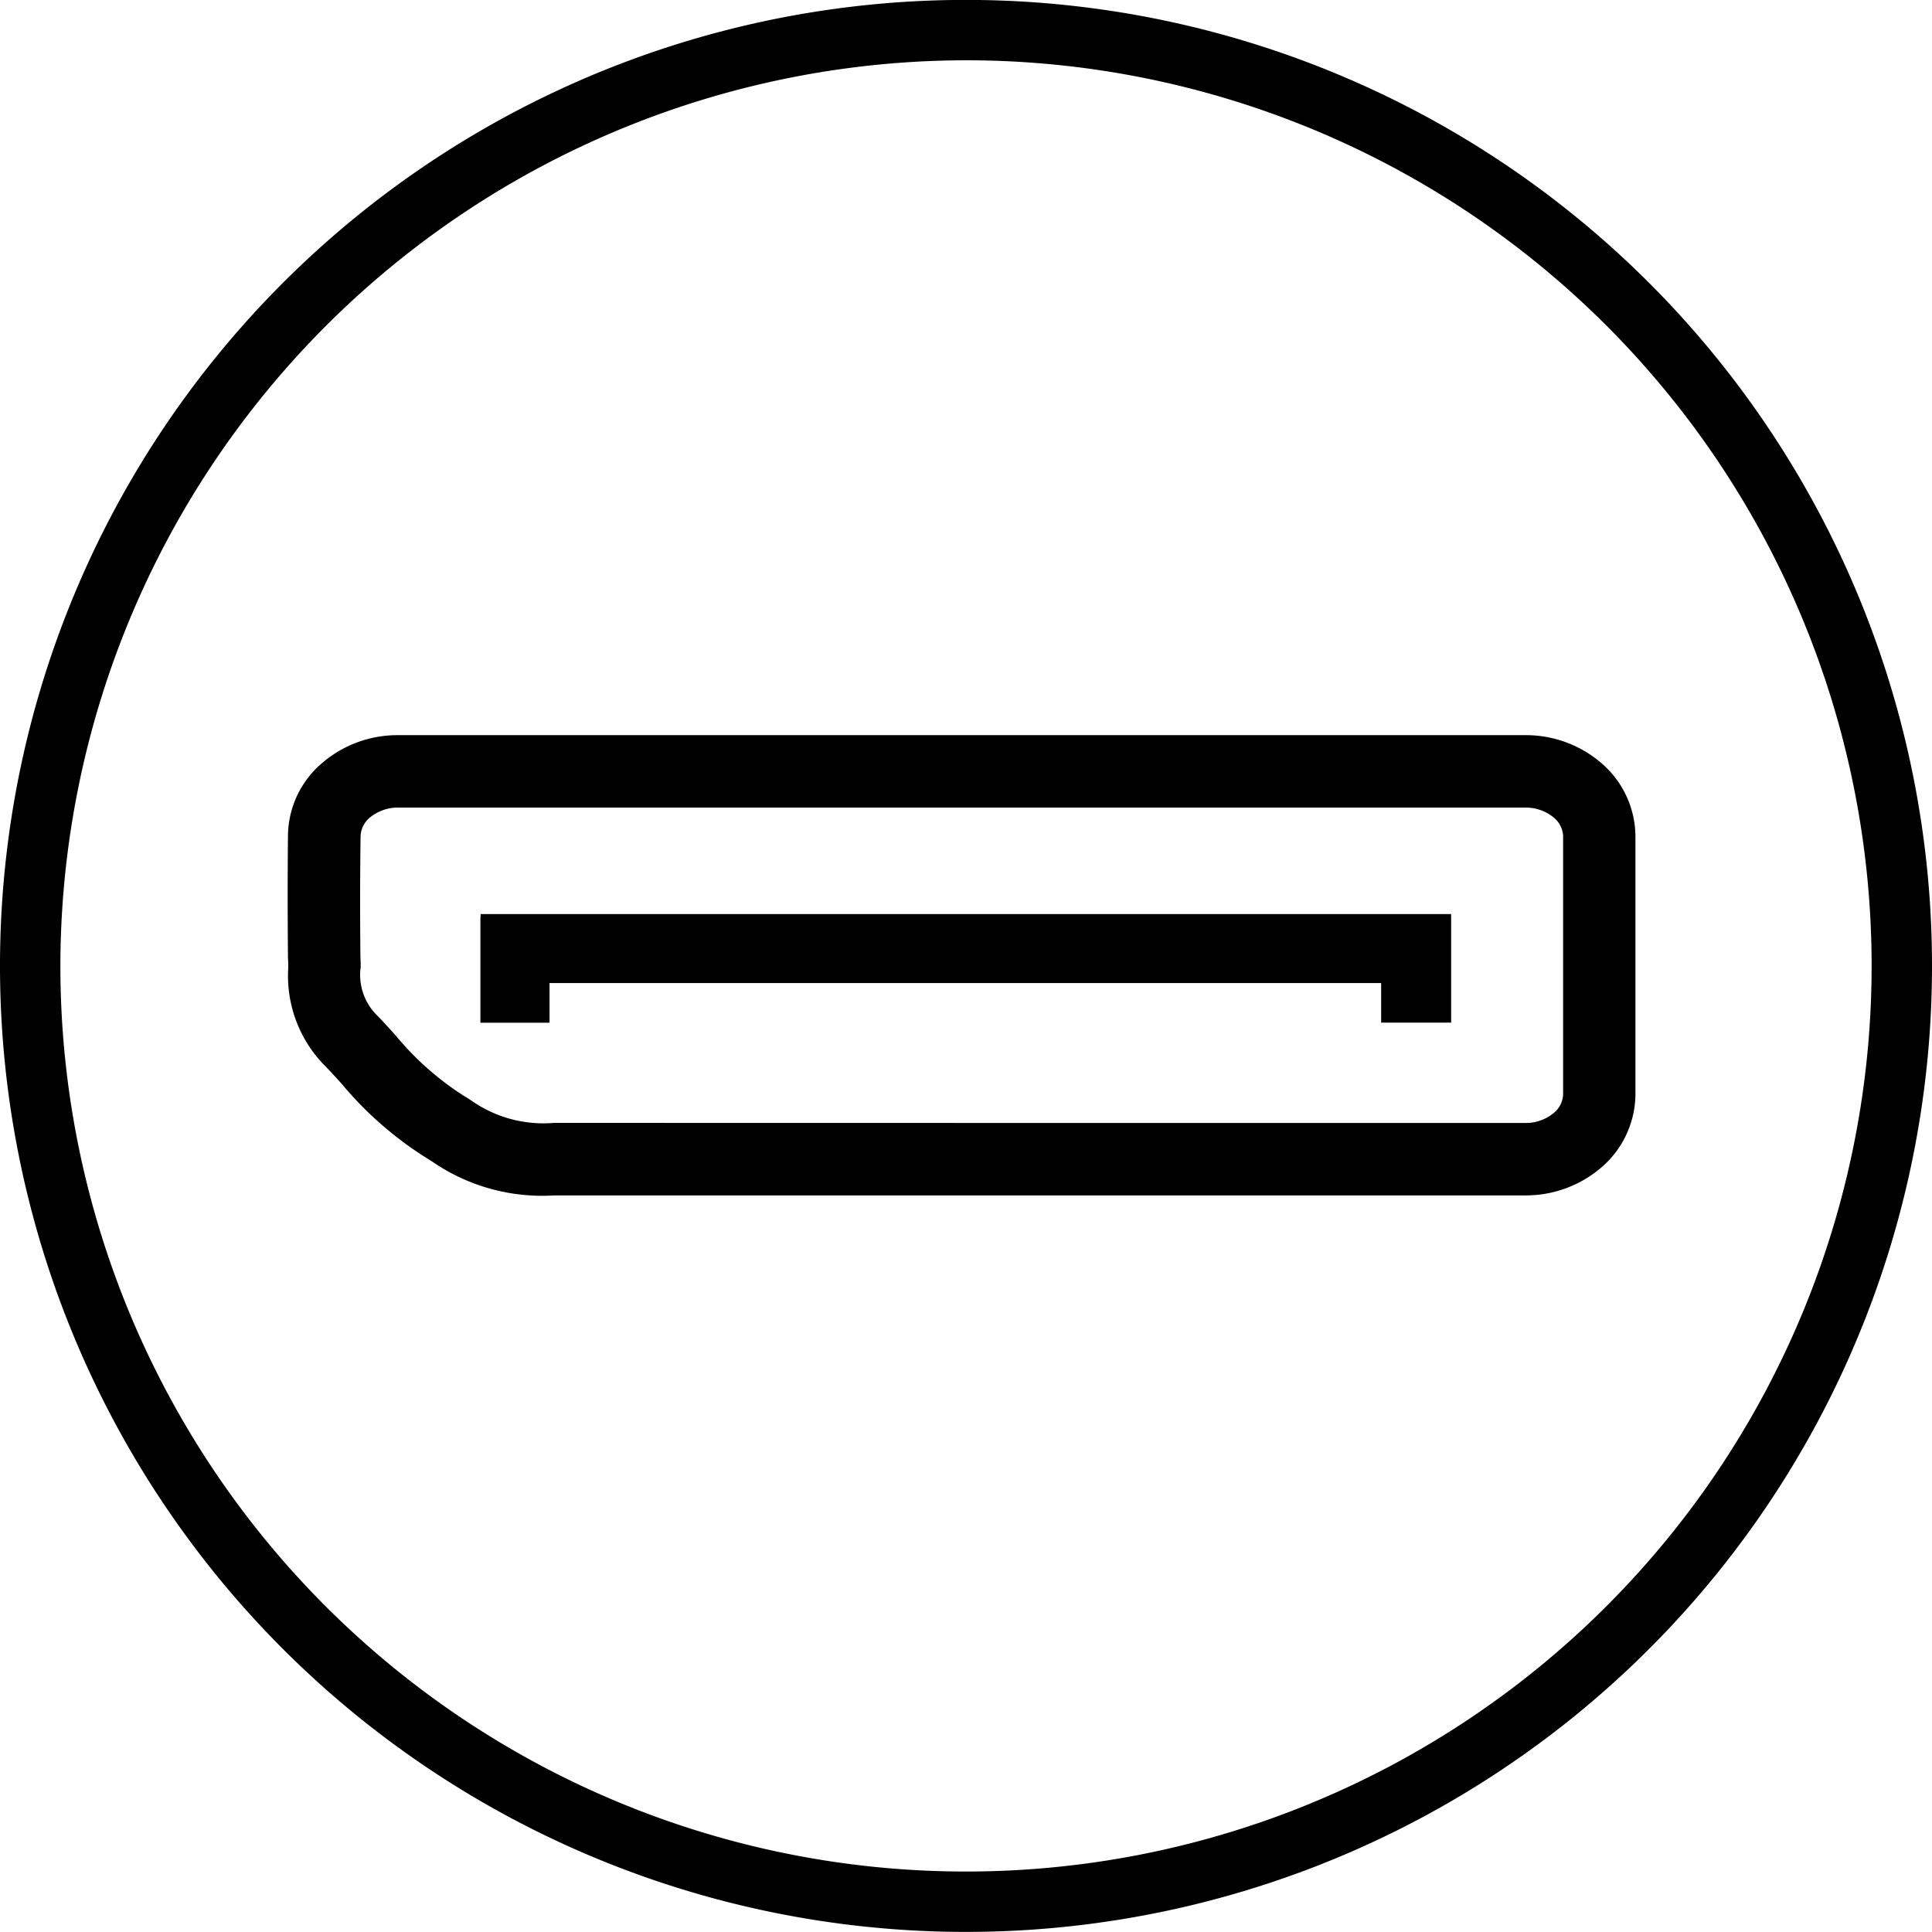
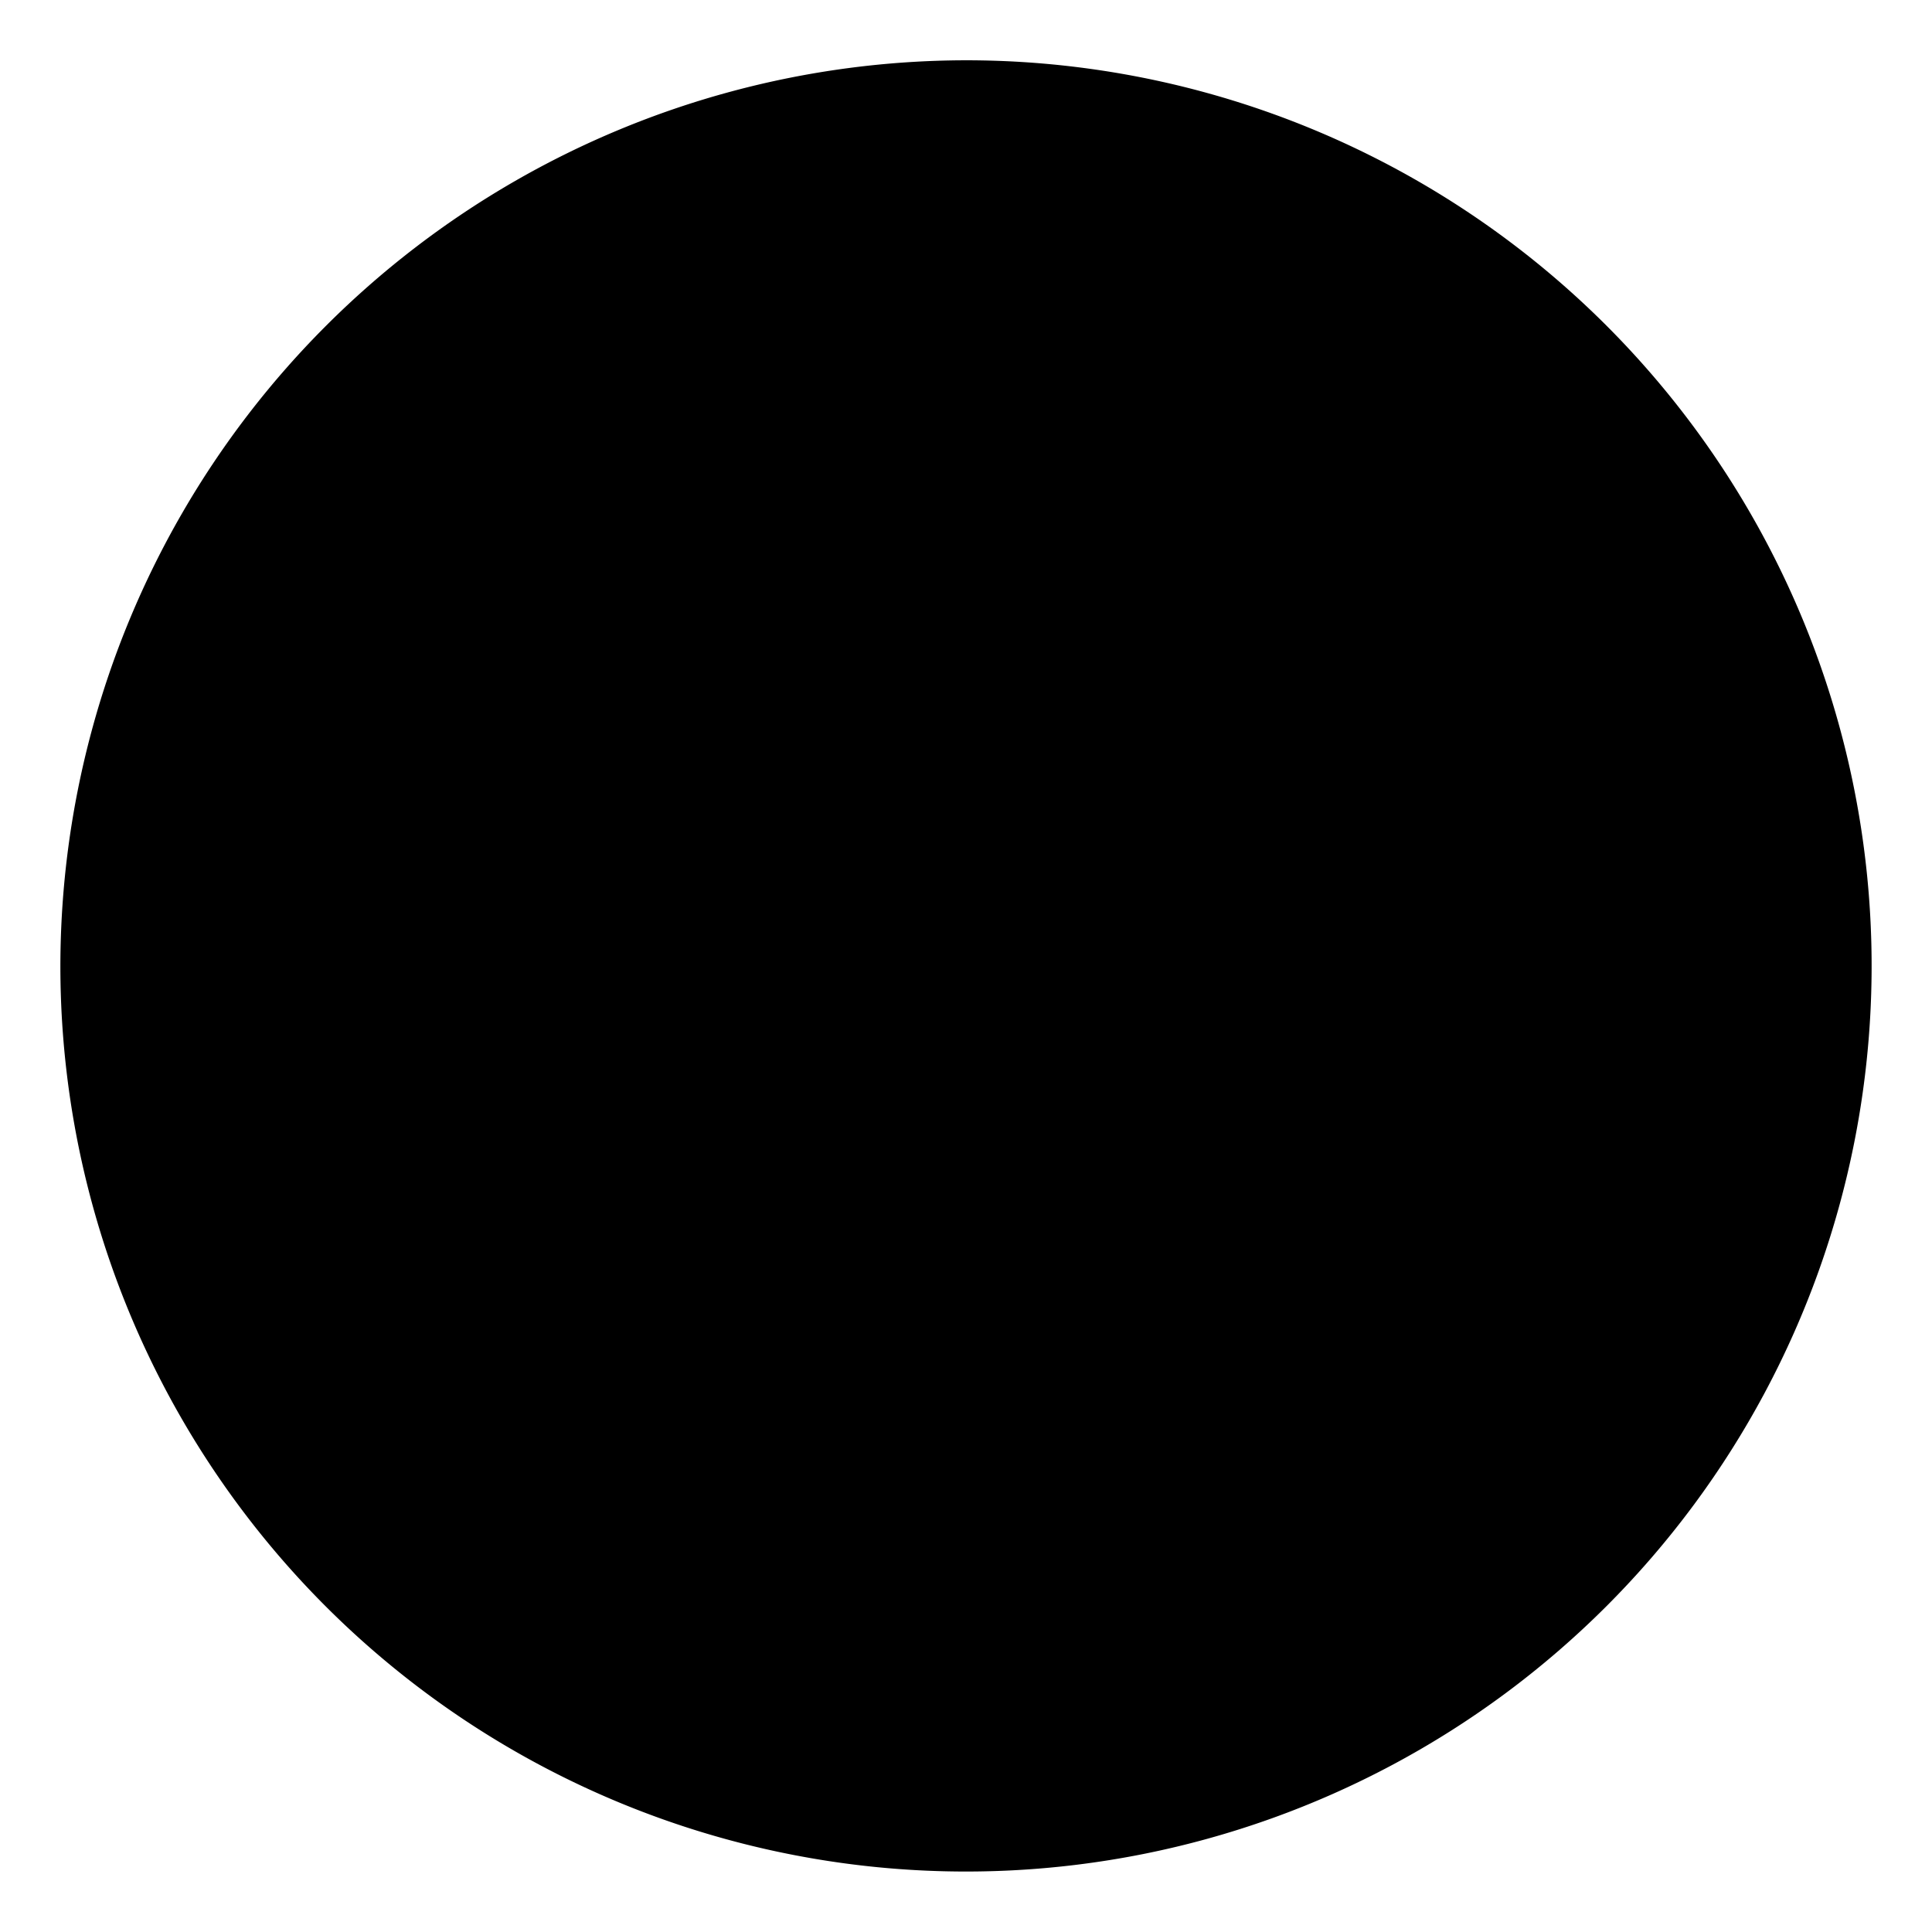
<svg xmlns="http://www.w3.org/2000/svg" width="64" height="64" viewBox="0 0 64 64">
  <g id="lenovo-display-port-icon-64" transform="translate(-258.268 -46.673)">
-     <path id="Path_35617" data-name="Path 35617" d="M290.268,48.67a30,30,0,1,1-30,30,30.037,30.037,0,0,1,30-30m0-2a32,32,0,1,0,32,32,32,32,0,0,0-32-32Z" />
+     <path id="Path_35617" data-name="Path 35617" d="M290.268,48.67a30,30,0,1,1-30,30,30.037,30.037,0,0,1,30-30m0-2Z" />
    <path id="Path_35618" data-name="Path 35618" d="M306.338,77.052v-.1h-32.15v.1h-.006v3.5h2.29V79.238H304.02v1.311h2.319v-3.5Z" />
-     <path id="Path_35619" data-name="Path 35619" d="M304.481,86.273l-27.857,0a6.425,6.425,0,0,1-4.023-1.11l-.219-.139a11.862,11.862,0,0,1-2.78-2.43c-.2-.225-.4-.442-.6-.645a4.241,4.241,0,0,1-1.186-3.208c0-.1,0-.212-.008-.318-.015-1.532-.013-2.874,0-4.1a3.191,3.191,0,0,1,1.149-2.389,3.826,3.826,0,0,1,2.508-.908h37.322a3.834,3.834,0,0,1,2.525.922,3.225,3.225,0,0,1,1.132,2.419v8.563a3.222,3.222,0,0,1-1.132,2.419,3.834,3.834,0,0,1-2.523.923Zm-10.983-2.4h15.294a1.451,1.451,0,0,0,.947-.332.834.834,0,0,0,.309-.61V74.366a.84.84,0,0,0-.309-.61,1.456,1.456,0,0,0-.948-.331H271.469a1.461,1.461,0,0,0-.943.326.846.846,0,0,0-.313.607c-.018,1.206-.02,2.529-.006,3.992.005.084.007.217.01.35a1.892,1.892,0,0,0,.485,1.552c.23.231.455.478.683.734a9.731,9.731,0,0,0,2.229,1.976c.091.054.183.113.277.175a4.155,4.155,0,0,0,2.733.733Z" />
  </g>
</svg>